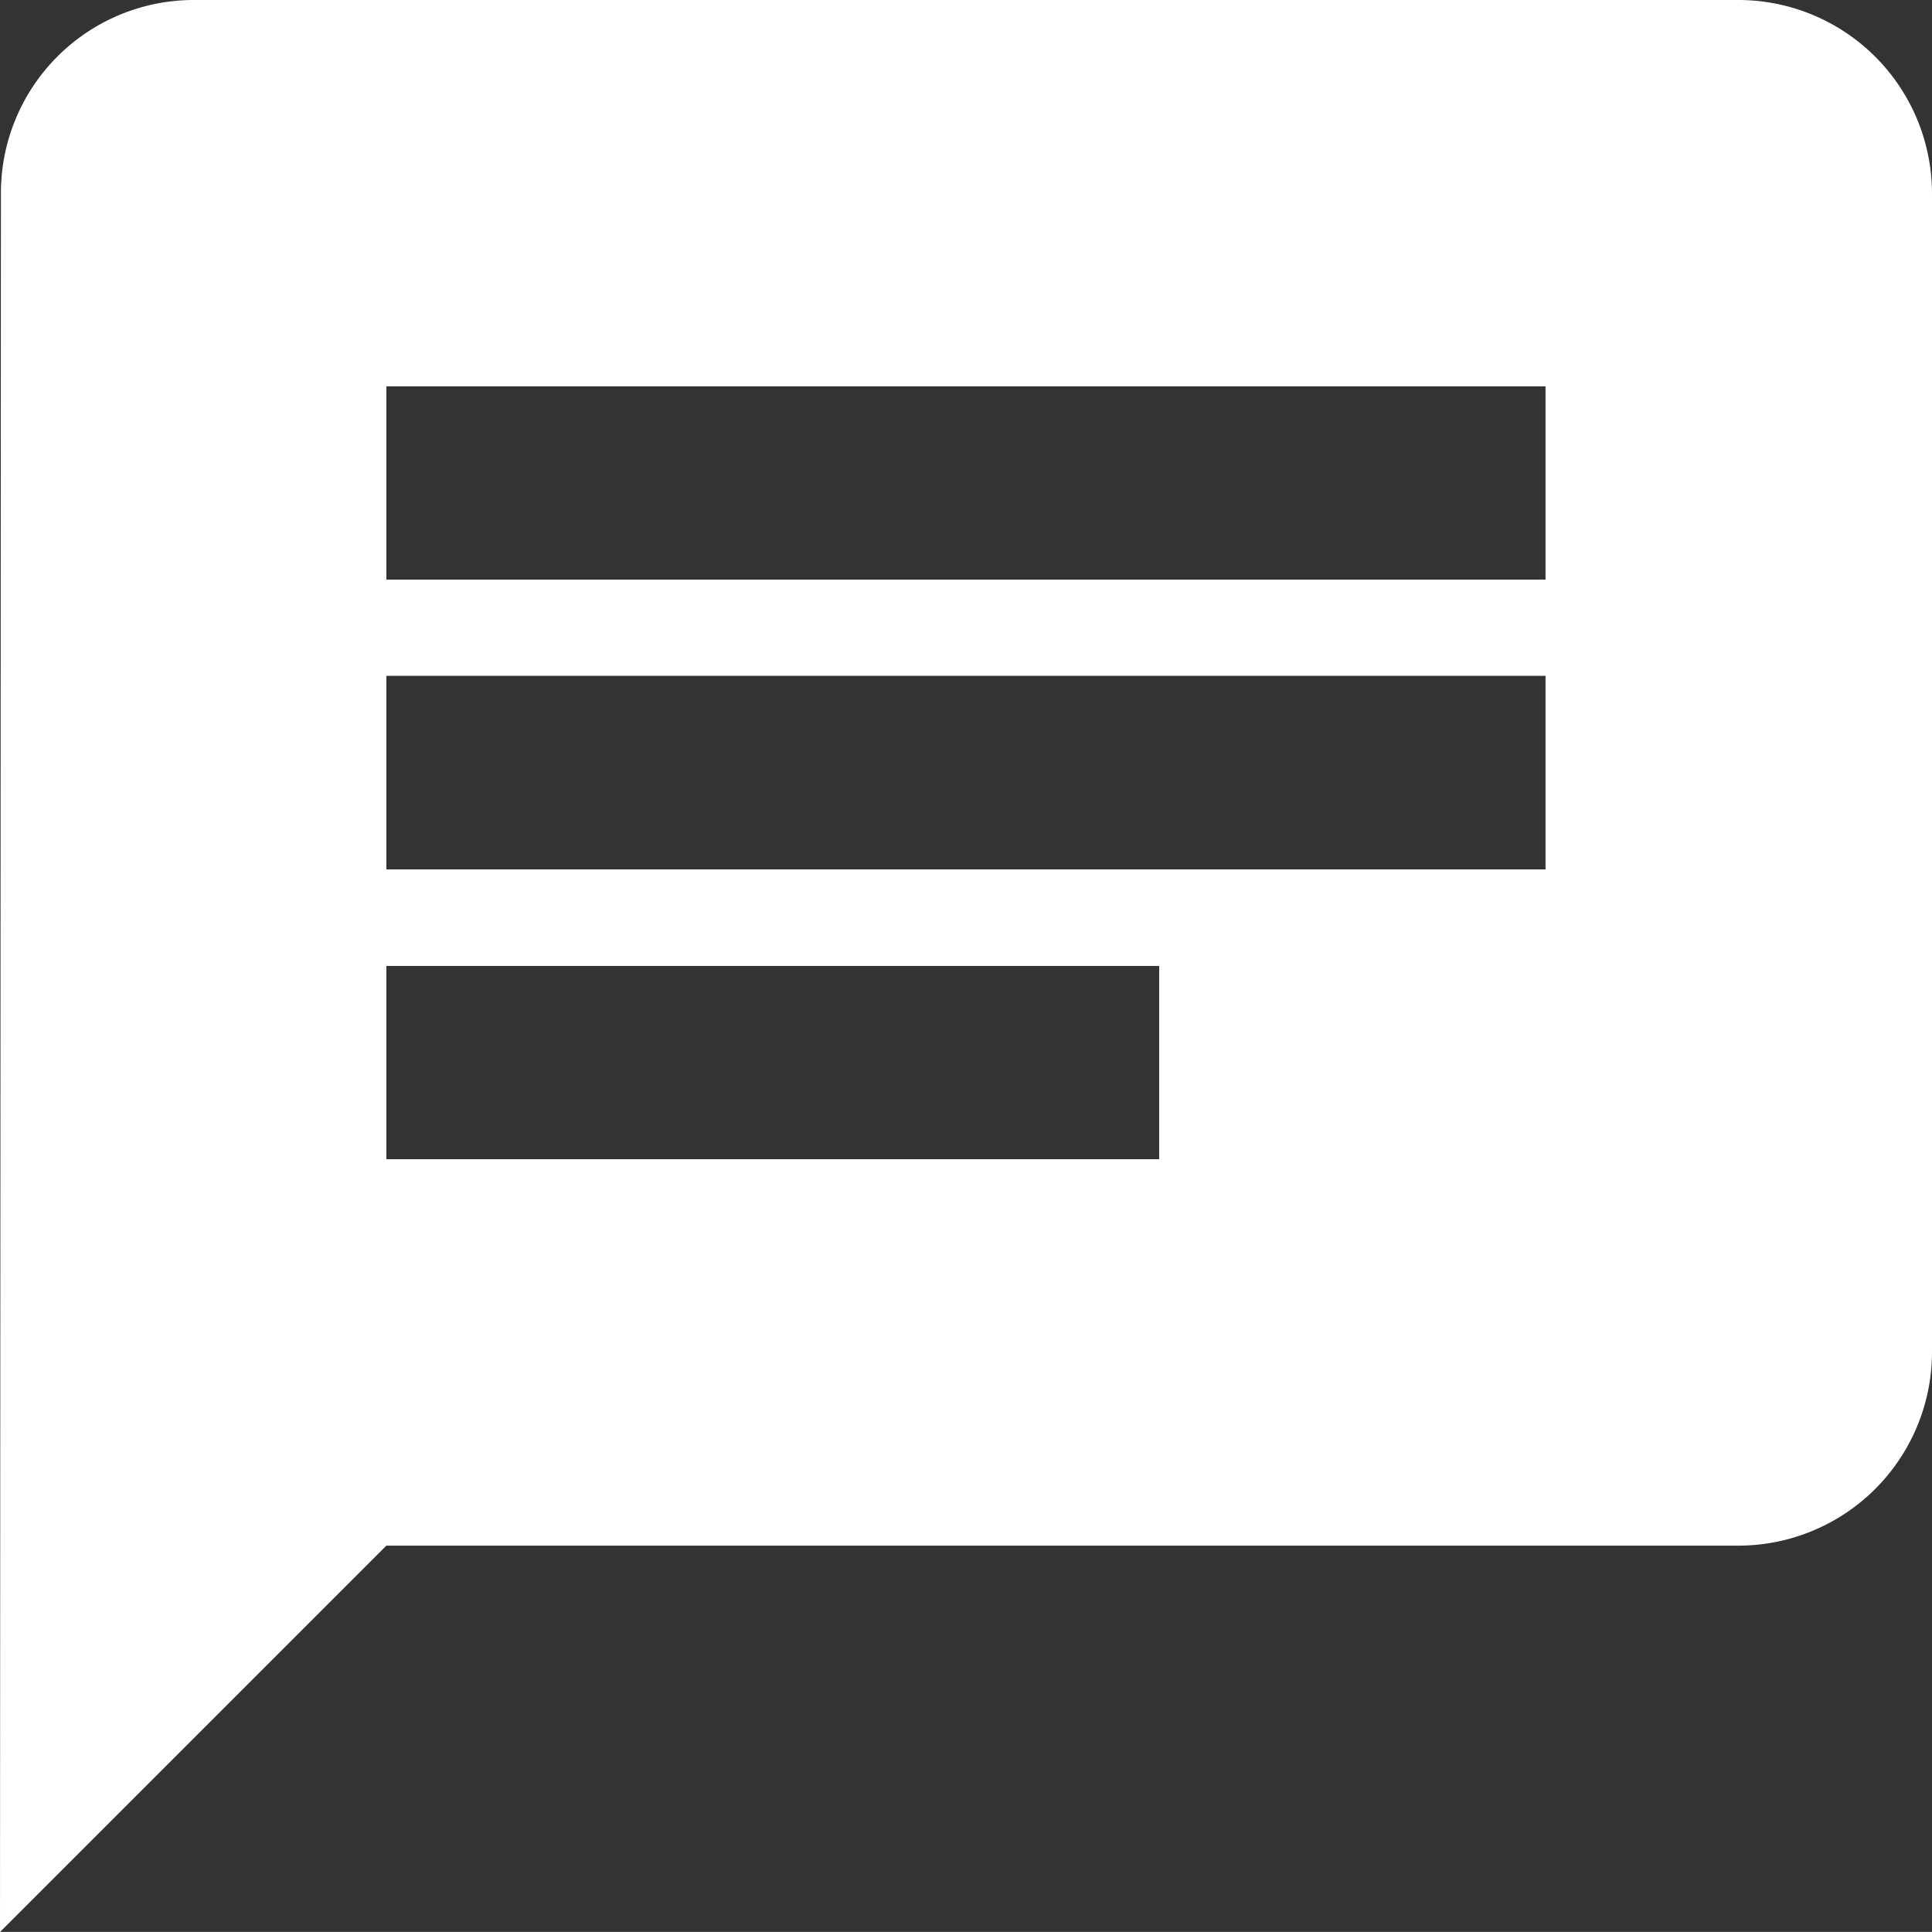
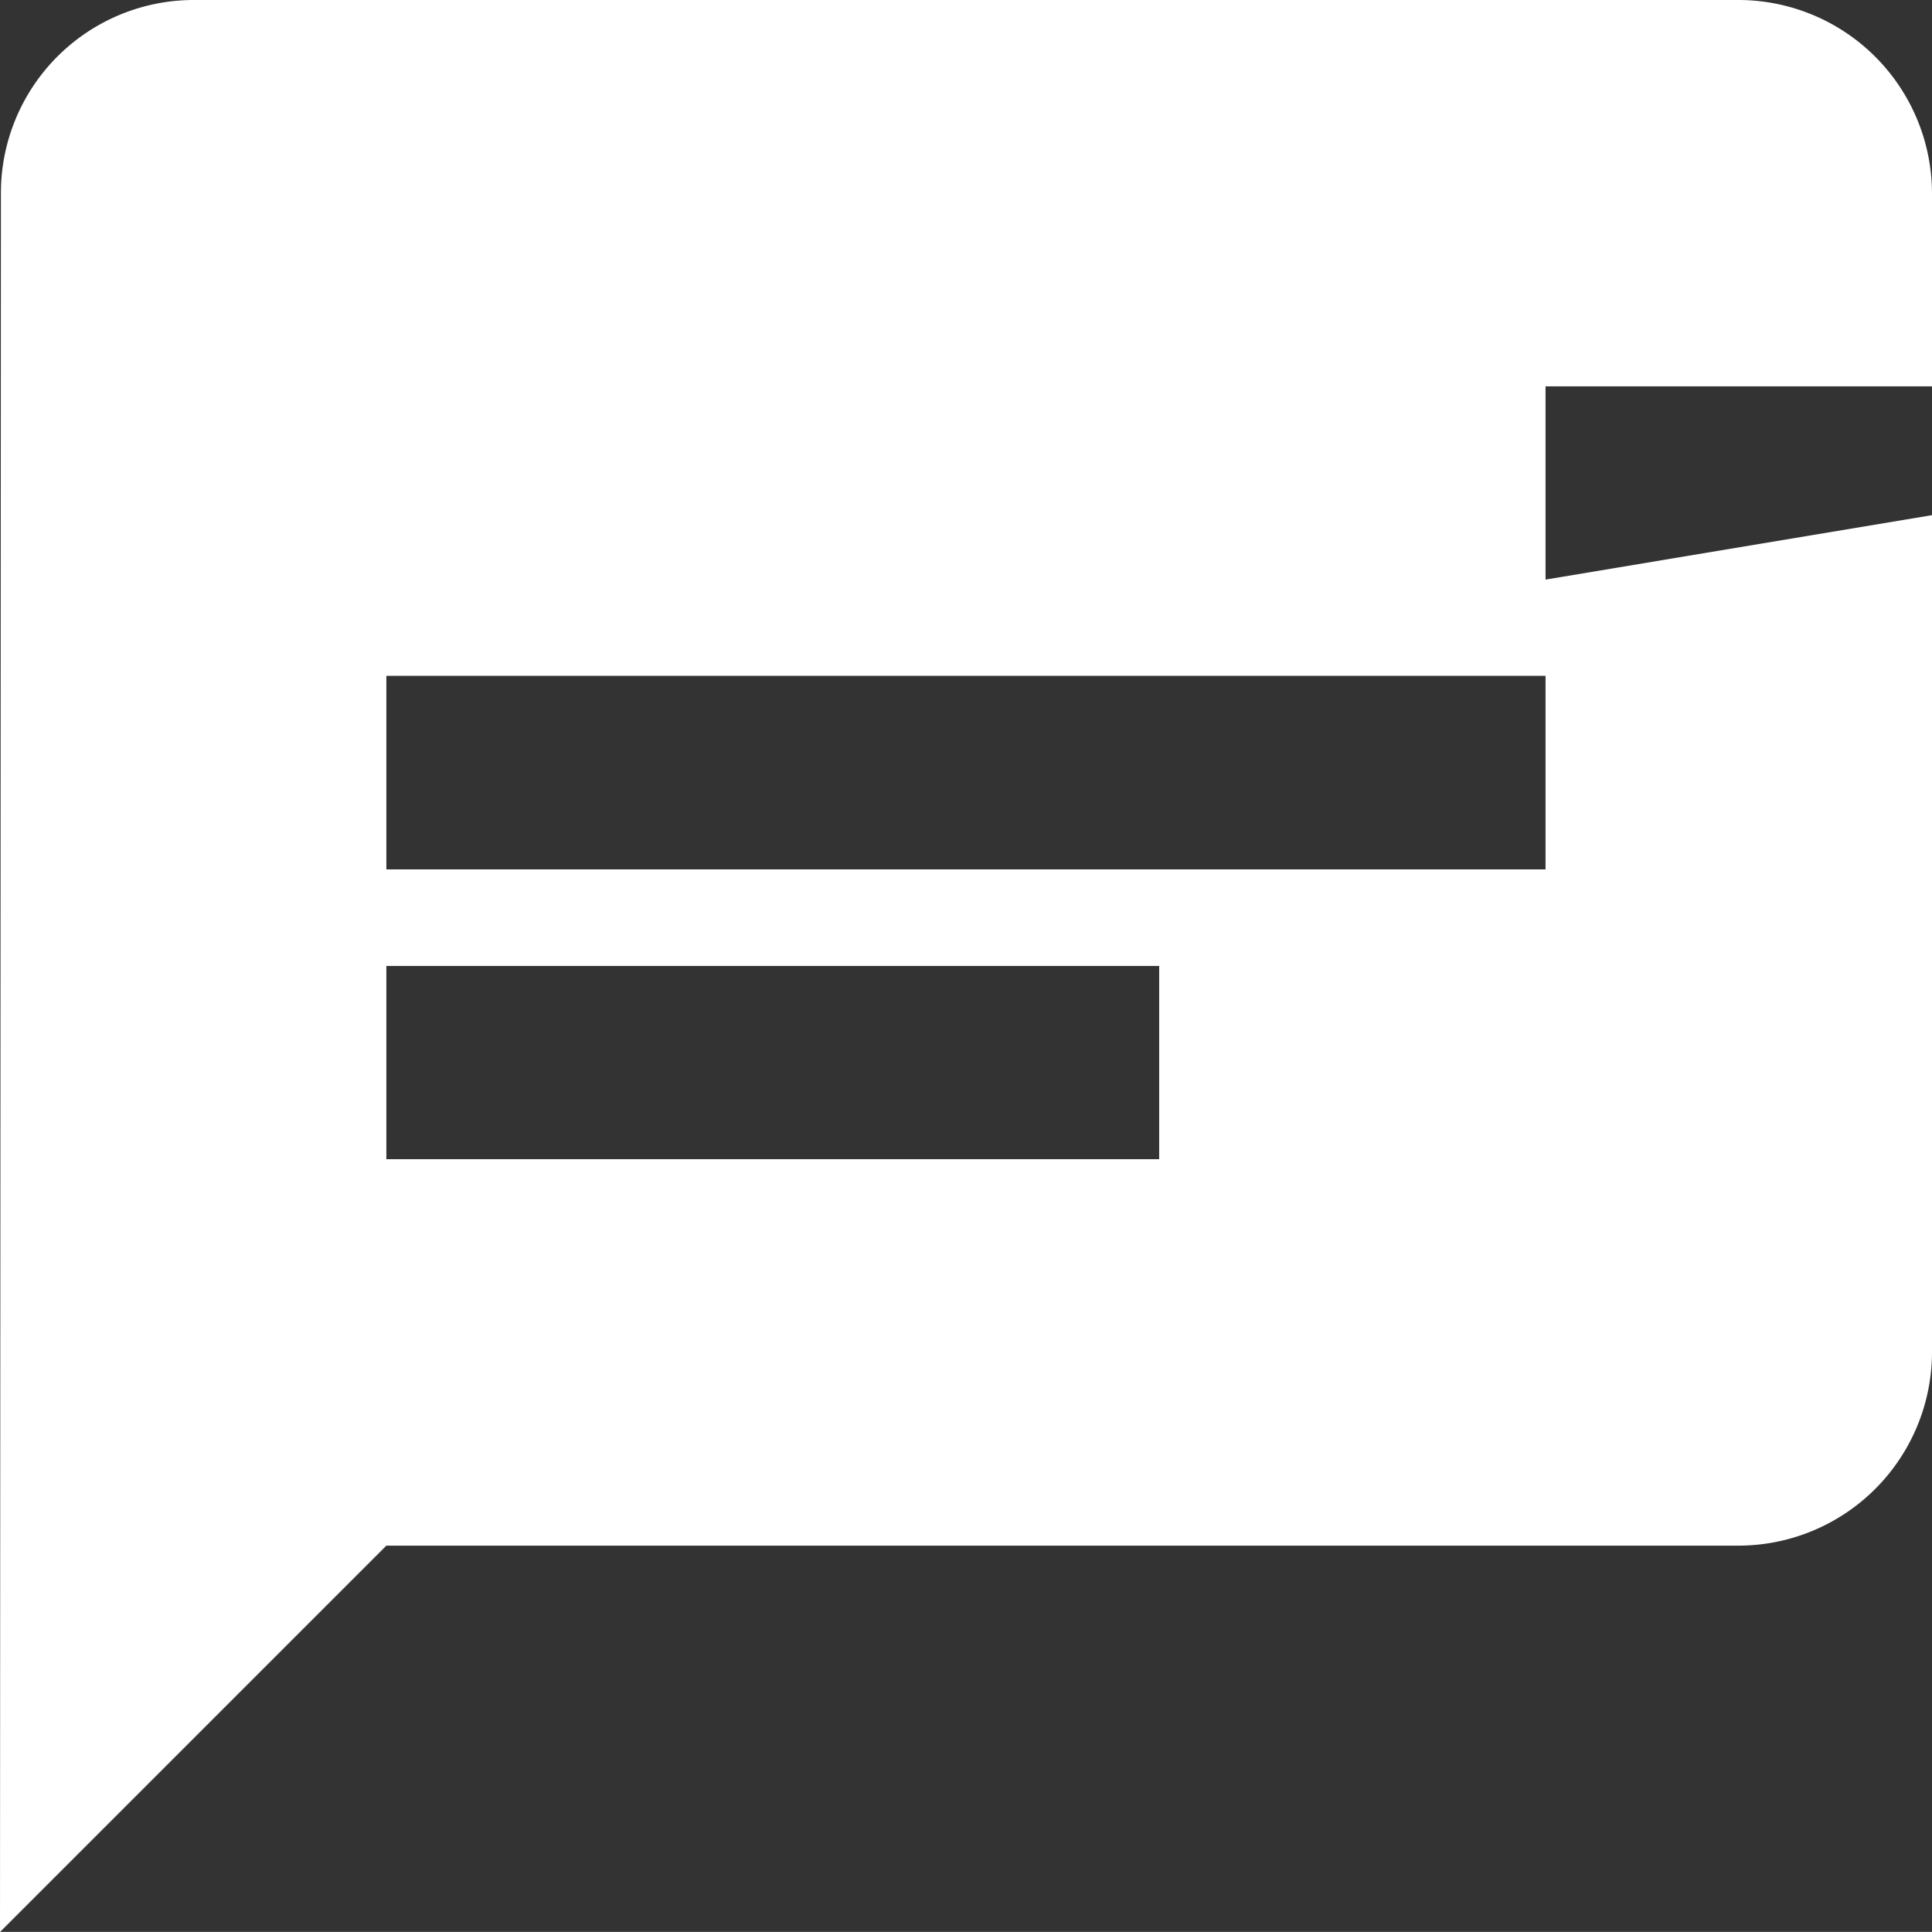
<svg xmlns="http://www.w3.org/2000/svg" width="18.867" height="18.866" viewBox="0 0 18.867 18.866">
  <rect x="0" y="0" width="18.867" height="18.866" fill="#333333" stroke="none" />
-   <path id="Icon_material-chat" data-name="Icon material-chat" d="M19.98,3H4.887A1.884,1.884,0,0,0,3.009,4.887L3,21.867l3.773-3.773H19.98a1.892,1.892,0,0,0,1.887-1.887V4.887A1.892,1.892,0,0,0,19.98,3ZM6.773,9.6h11.32V11.49H6.773ZM14.32,14.32H6.773V12.433H14.32Zm3.773-5.66H6.773V6.773h11.32Z" transform="translate(-3 -3)" fill="#fff" />
+   <path id="Icon_material-chat" data-name="Icon material-chat" d="M19.98,3H4.887A1.884,1.884,0,0,0,3.009,4.887L3,21.867l3.773-3.773H19.98a1.892,1.892,0,0,0,1.887-1.887V4.887A1.892,1.892,0,0,0,19.98,3ZM6.773,9.6h11.32V11.49H6.773ZM14.32,14.32H6.773V12.433H14.32Zm3.773-5.66V6.773h11.32Z" transform="translate(-3 -3)" fill="#fff" />
</svg>